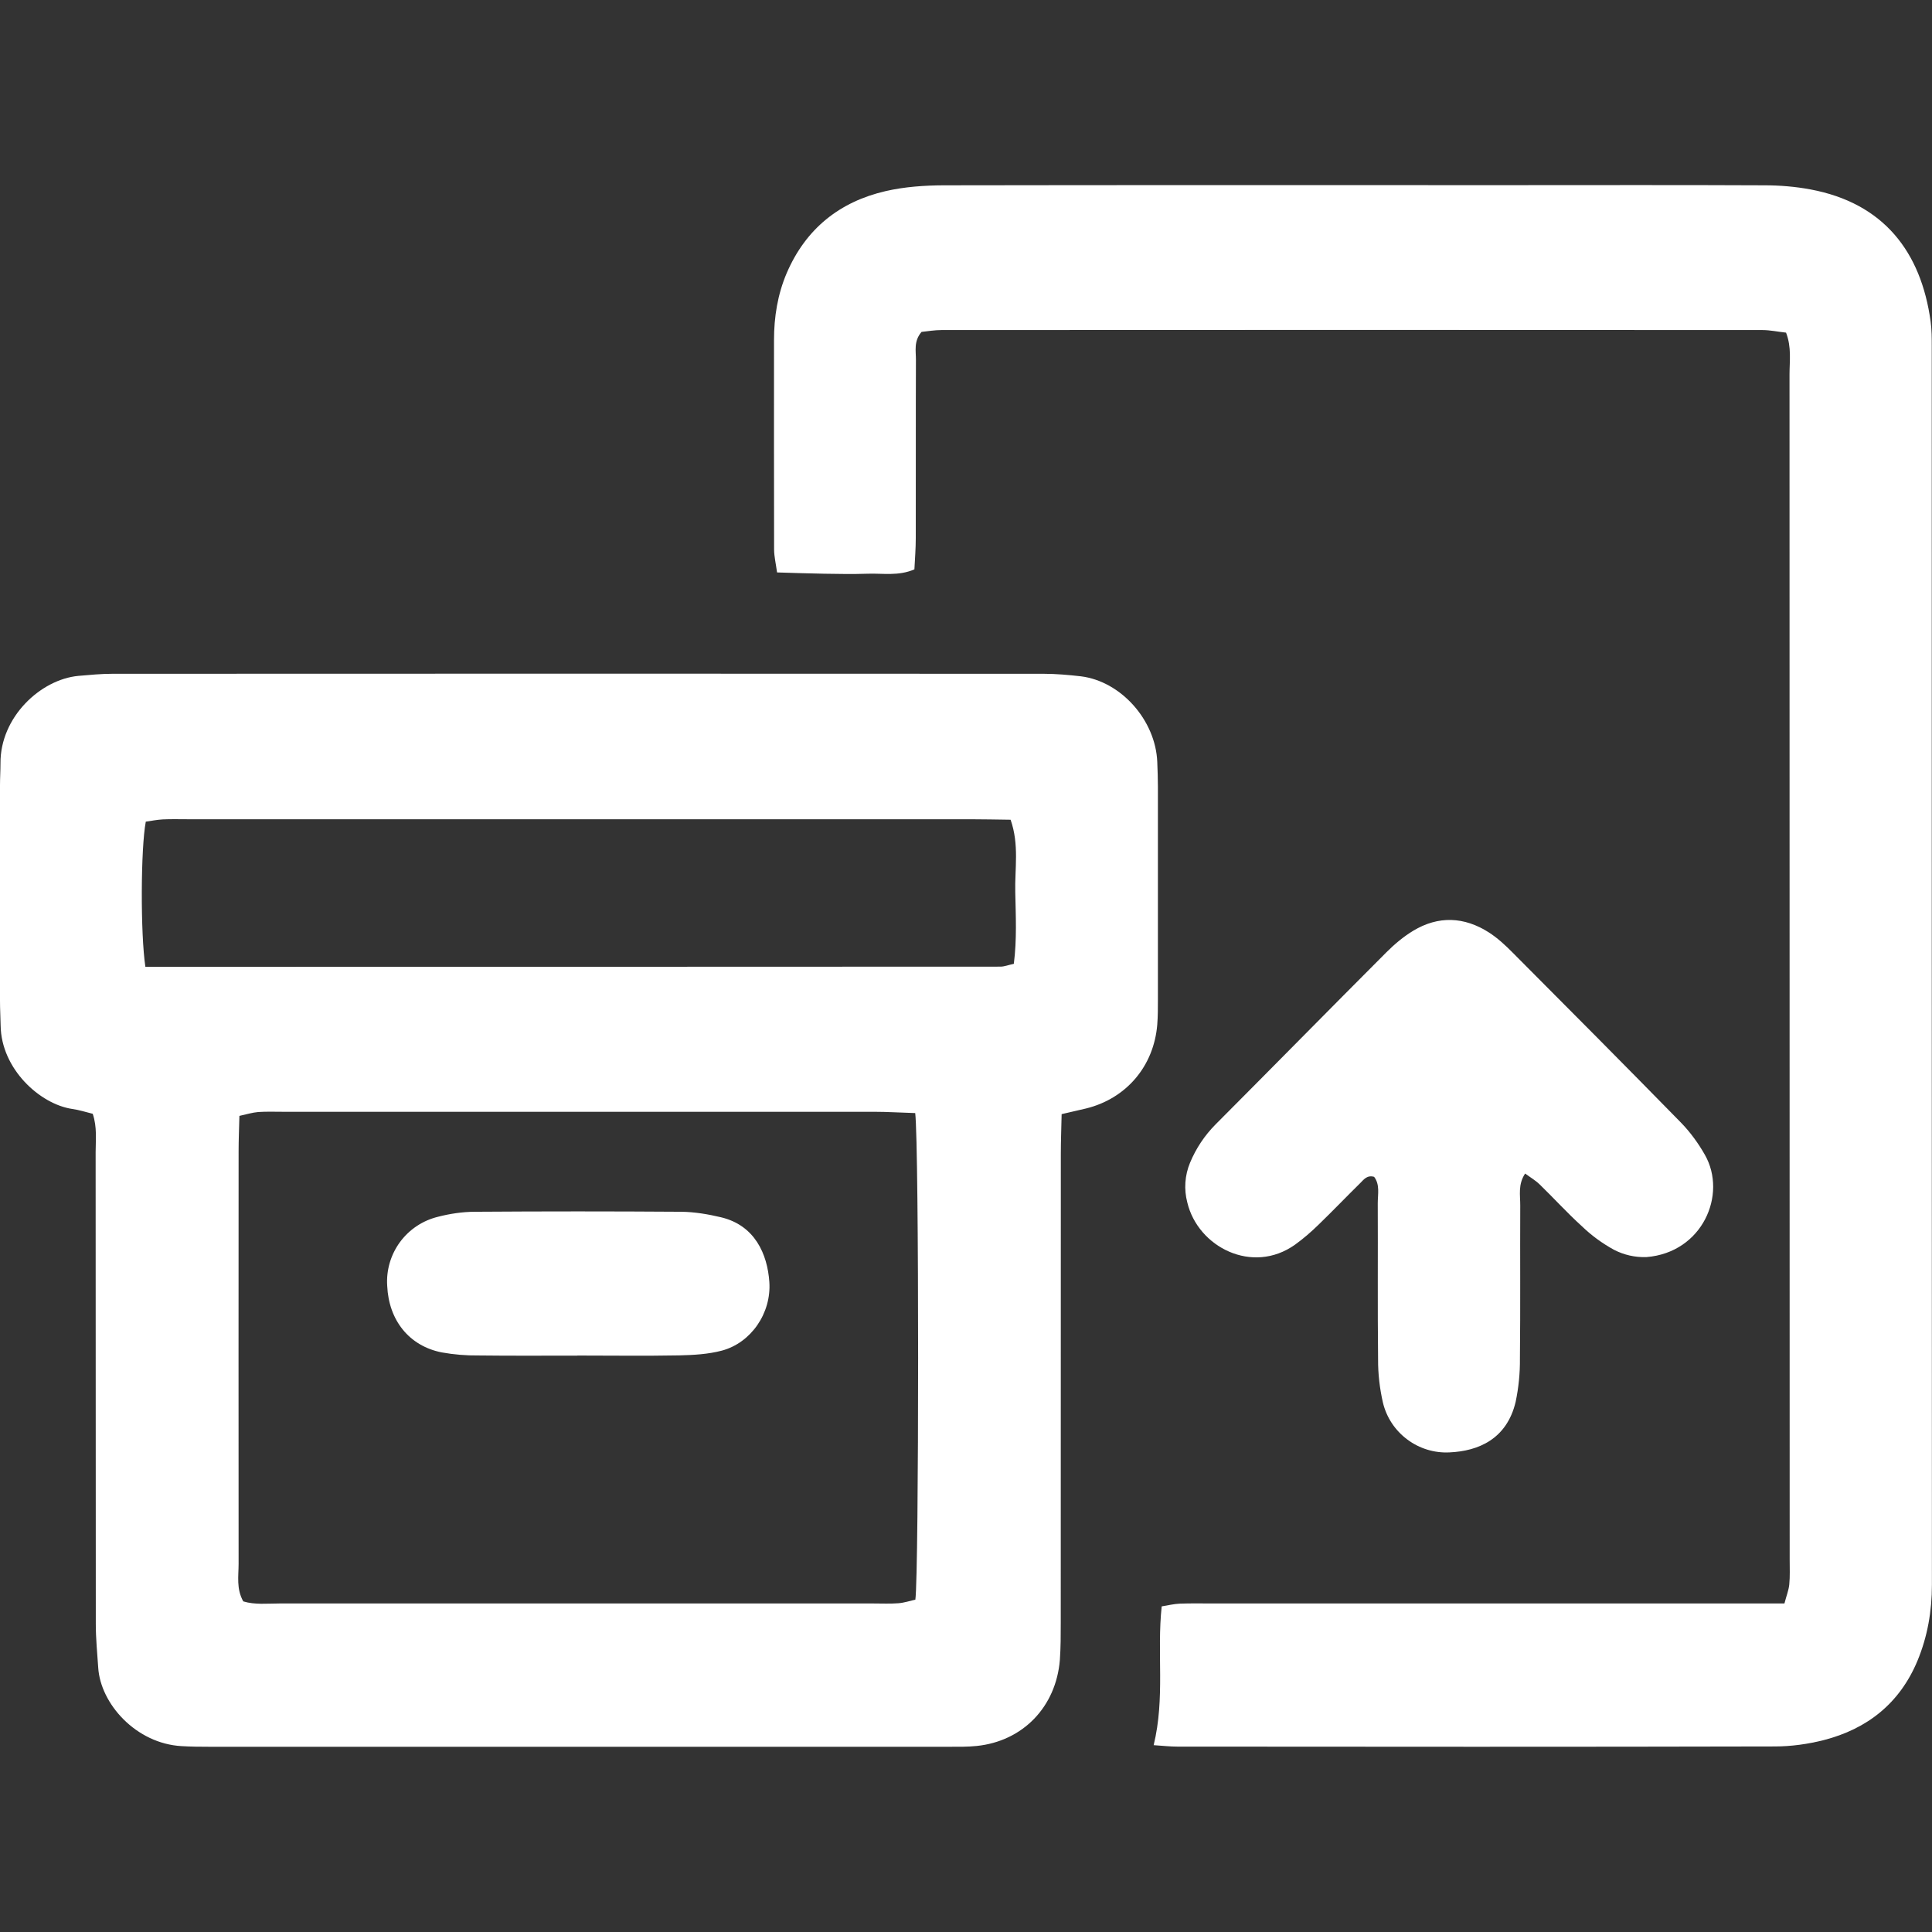
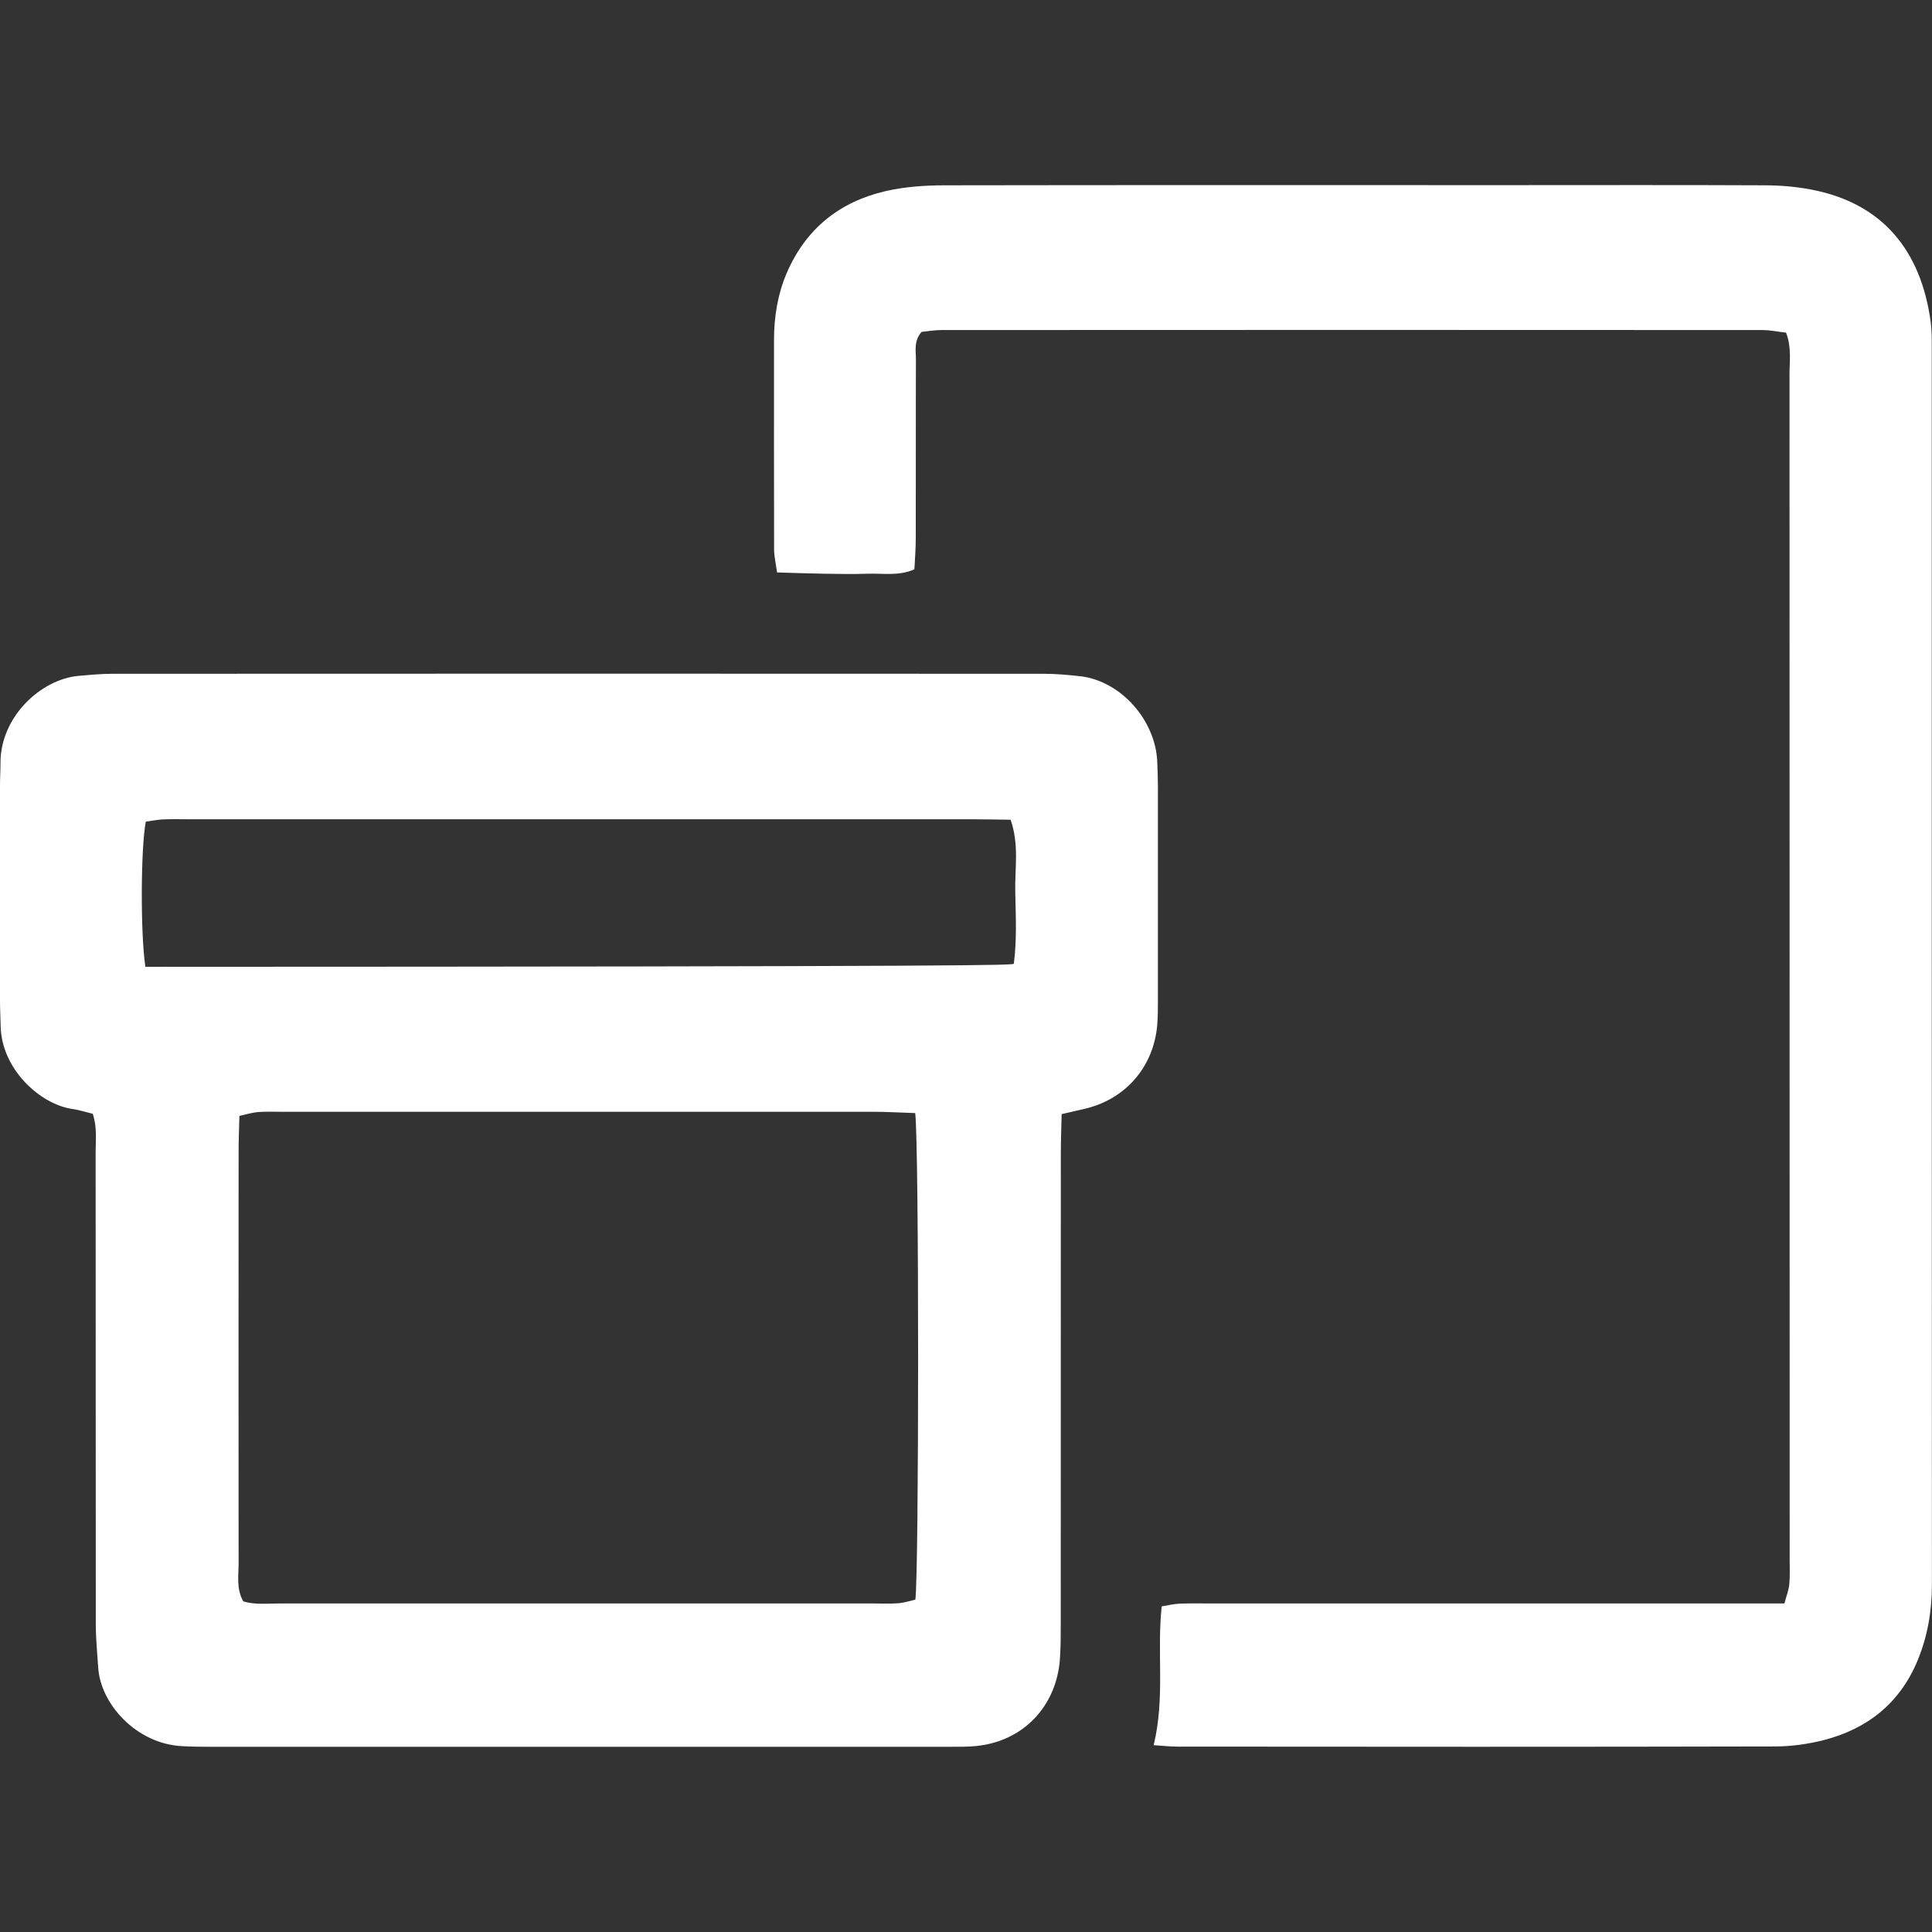
<svg xmlns="http://www.w3.org/2000/svg" width="24" height="24" viewBox="0 0 24 24" fill="none">
  <rect x="0" y="0" width="24" height="24" fill="#333333" stroke="none" />
-   <path d="M13.188 13.84C13.184 14.027 13.178 14.18 13.178 14.334L13.177 20.156C13.177 20.311 13.177 20.466 13.166 20.621C13.118 21.204 12.706 21.63 12.133 21.689C12.019 21.701 11.903 21.699 11.788 21.699H2.602C2.486 21.699 2.372 21.698 2.256 21.691C1.692 21.66 1.248 21.167 1.22 20.715C1.208 20.535 1.19 20.355 1.19 20.174C1.188 18.22 1.19 16.267 1.188 14.313C1.188 14.16 1.208 14.003 1.152 13.836C1.067 13.815 0.984 13.788 0.898 13.776C0.494 13.716 0.016 13.278 0.008 12.742C0.006 12.638 0 12.535 0 12.432V9.754C0 9.663 0.006 9.572 0.006 9.482C0.002 8.908 0.504 8.44 0.974 8.396C1.114 8.384 1.254 8.37 1.396 8.37C5.253 8.368 9.108 8.368 12.966 8.37C13.118 8.37 13.272 8.384 13.424 8.401C13.928 8.462 14.356 8.95 14.376 9.466C14.38 9.57 14.384 9.673 14.384 9.777V12.417C14.384 12.52 14.384 12.624 14.376 12.727C14.334 13.245 13.991 13.647 13.491 13.77L13.189 13.84H13.188ZM11.368 13.827C11.188 13.822 11.023 13.811 10.858 13.811H3.515C3.413 13.811 3.31 13.807 3.208 13.814C3.136 13.82 3.064 13.842 2.974 13.862C2.97 14.02 2.964 14.161 2.964 14.302C2.964 16.01 2.962 17.718 2.964 19.426C2.964 19.578 2.934 19.736 3.022 19.893C3.166 19.937 3.321 19.919 3.472 19.919H10.854C10.956 19.919 11.059 19.924 11.161 19.916C11.234 19.91 11.306 19.886 11.371 19.871C11.416 19.536 11.418 14.219 11.369 13.826L11.368 13.827ZM1.805 12.01C5.359 12.01 8.893 12.01 12.428 12.008C12.476 12.008 12.524 11.988 12.594 11.973C12.633 11.673 12.618 11.376 12.612 11.083C12.605 10.791 12.663 10.494 12.554 10.183C12.381 10.181 12.217 10.177 12.052 10.177H2.329C2.226 10.177 2.123 10.174 2.021 10.179C1.948 10.183 1.875 10.198 1.811 10.207C1.748 10.537 1.744 11.599 1.806 12.01H1.805Z" fill="white" />
+   <path d="M13.188 13.84C13.184 14.027 13.178 14.18 13.178 14.334L13.177 20.156C13.177 20.311 13.177 20.466 13.166 20.621C13.118 21.204 12.706 21.63 12.133 21.689C12.019 21.701 11.903 21.699 11.788 21.699H2.602C2.486 21.699 2.372 21.698 2.256 21.691C1.692 21.66 1.248 21.167 1.22 20.715C1.208 20.535 1.19 20.355 1.19 20.174C1.188 18.22 1.19 16.267 1.188 14.313C1.188 14.16 1.208 14.003 1.152 13.836C1.067 13.815 0.984 13.788 0.898 13.776C0.494 13.716 0.016 13.278 0.008 12.742C0.006 12.638 0 12.535 0 12.432V9.754C0 9.663 0.006 9.572 0.006 9.482C0.002 8.908 0.504 8.44 0.974 8.396C1.114 8.384 1.254 8.37 1.396 8.37C5.253 8.368 9.108 8.368 12.966 8.37C13.118 8.37 13.272 8.384 13.424 8.401C13.928 8.462 14.356 8.95 14.376 9.466C14.38 9.57 14.384 9.673 14.384 9.777V12.417C14.384 12.52 14.384 12.624 14.376 12.727C14.334 13.245 13.991 13.647 13.491 13.77L13.189 13.84H13.188ZM11.368 13.827C11.188 13.822 11.023 13.811 10.858 13.811H3.515C3.413 13.811 3.31 13.807 3.208 13.814C3.136 13.82 3.064 13.842 2.974 13.862C2.97 14.02 2.964 14.161 2.964 14.302C2.964 16.01 2.962 17.718 2.964 19.426C2.964 19.578 2.934 19.736 3.022 19.893C3.166 19.937 3.321 19.919 3.472 19.919H10.854C10.956 19.919 11.059 19.924 11.161 19.916C11.234 19.91 11.306 19.886 11.371 19.871C11.416 19.536 11.418 14.219 11.369 13.826L11.368 13.827ZM1.805 12.01C12.476 12.008 12.524 11.988 12.594 11.973C12.633 11.673 12.618 11.376 12.612 11.083C12.605 10.791 12.663 10.494 12.554 10.183C12.381 10.181 12.217 10.177 12.052 10.177H2.329C2.226 10.177 2.123 10.174 2.021 10.179C1.948 10.183 1.875 10.198 1.811 10.207C1.748 10.537 1.744 11.599 1.806 12.01H1.805Z" fill="white" />
  <path d="M14.331 21.68C14.475 21.09 14.369 20.53 14.431 19.955C14.511 19.942 14.584 19.924 14.656 19.921C14.797 19.916 14.938 19.919 15.079 19.919H22.167C22.191 19.825 22.22 19.755 22.227 19.683C22.237 19.58 22.232 19.476 22.232 19.372L22.23 4.65C22.23 4.484 22.257 4.315 22.187 4.132C22.089 4.122 21.99 4.1 21.891 4.1C18.493 4.098 15.096 4.098 11.698 4.1C11.611 4.1 11.523 4.115 11.448 4.123C11.348 4.238 11.379 4.36 11.378 4.472C11.375 5.21 11.378 5.948 11.376 6.686C11.376 6.813 11.366 6.94 11.359 7.073C11.159 7.159 10.965 7.12 10.777 7.127C10.597 7.133 10.418 7.13 10.239 7.127C10.049 7.124 9.859 7.117 9.653 7.111C9.638 7.001 9.617 6.914 9.616 6.827C9.614 5.96 9.615 5.092 9.615 4.225C9.615 3.937 9.66 3.657 9.773 3.392C10.01 2.841 10.43 2.506 11.002 2.374C11.237 2.32 11.484 2.303 11.725 2.302C14.059 2.298 16.392 2.3 18.725 2.3C19.79 2.3 20.854 2.297 21.918 2.302C22.108 2.302 22.303 2.318 22.49 2.353C23.399 2.523 23.864 3.127 23.983 3.994C23.997 4.096 23.997 4.2 23.997 4.304C23.997 9.431 23.997 14.559 23.999 19.686C23.999 20.016 23.944 20.331 23.819 20.632C23.599 21.159 23.196 21.477 22.656 21.616C22.459 21.666 22.251 21.695 22.049 21.695C19.574 21.701 17.099 21.699 14.625 21.697C14.537 21.697 14.449 21.687 14.33 21.679L14.331 21.68Z" fill="white" />
-   <path d="M18.945 14.579C18.855 14.716 18.886 14.849 18.885 14.975C18.882 15.608 18.888 16.242 18.881 16.876C18.883 17.057 18.865 17.237 18.828 17.414C18.718 17.879 18.362 18.026 18.008 18.042C17.819 18.052 17.633 17.995 17.482 17.882C17.33 17.769 17.223 17.607 17.179 17.423C17.139 17.247 17.118 17.067 17.119 16.886C17.112 16.239 17.118 15.593 17.115 14.946C17.115 14.835 17.144 14.716 17.07 14.619C16.983 14.594 16.942 14.652 16.899 14.695C16.725 14.866 16.556 15.043 16.38 15.213C16.288 15.303 16.191 15.387 16.087 15.462C15.558 15.838 14.881 15.492 14.749 14.937C14.706 14.774 14.718 14.6 14.783 14.444C14.858 14.264 14.964 14.105 15.103 13.965C15.811 13.255 16.515 12.538 17.224 11.828C17.324 11.728 17.434 11.636 17.554 11.563C17.868 11.373 18.19 11.387 18.497 11.584C18.604 11.653 18.7 11.742 18.791 11.834C19.491 12.536 20.189 13.238 20.882 13.946C20.997 14.064 21.098 14.203 21.179 14.346C21.459 14.839 21.149 15.56 20.453 15.616C20.313 15.621 20.174 15.59 20.049 15.525C19.903 15.445 19.769 15.347 19.649 15.231C19.468 15.067 19.303 14.885 19.127 14.714C19.076 14.664 19.012 14.627 18.947 14.579H18.945ZM7.172 16.84C6.763 16.84 6.354 16.843 5.945 16.838C5.791 16.84 5.638 16.827 5.487 16.8C5.083 16.72 4.829 16.402 4.81 15.973C4.797 15.779 4.854 15.586 4.969 15.429C5.085 15.272 5.252 15.161 5.442 15.115C5.589 15.077 5.744 15.054 5.895 15.053C6.752 15.047 7.608 15.047 8.465 15.053C8.628 15.055 8.795 15.083 8.955 15.121C9.379 15.221 9.533 15.581 9.557 15.924C9.584 16.312 9.33 16.681 8.967 16.778C8.797 16.823 8.614 16.833 8.437 16.837C8.015 16.845 7.592 16.839 7.171 16.839L7.172 16.84Z" fill="white" />
</svg>